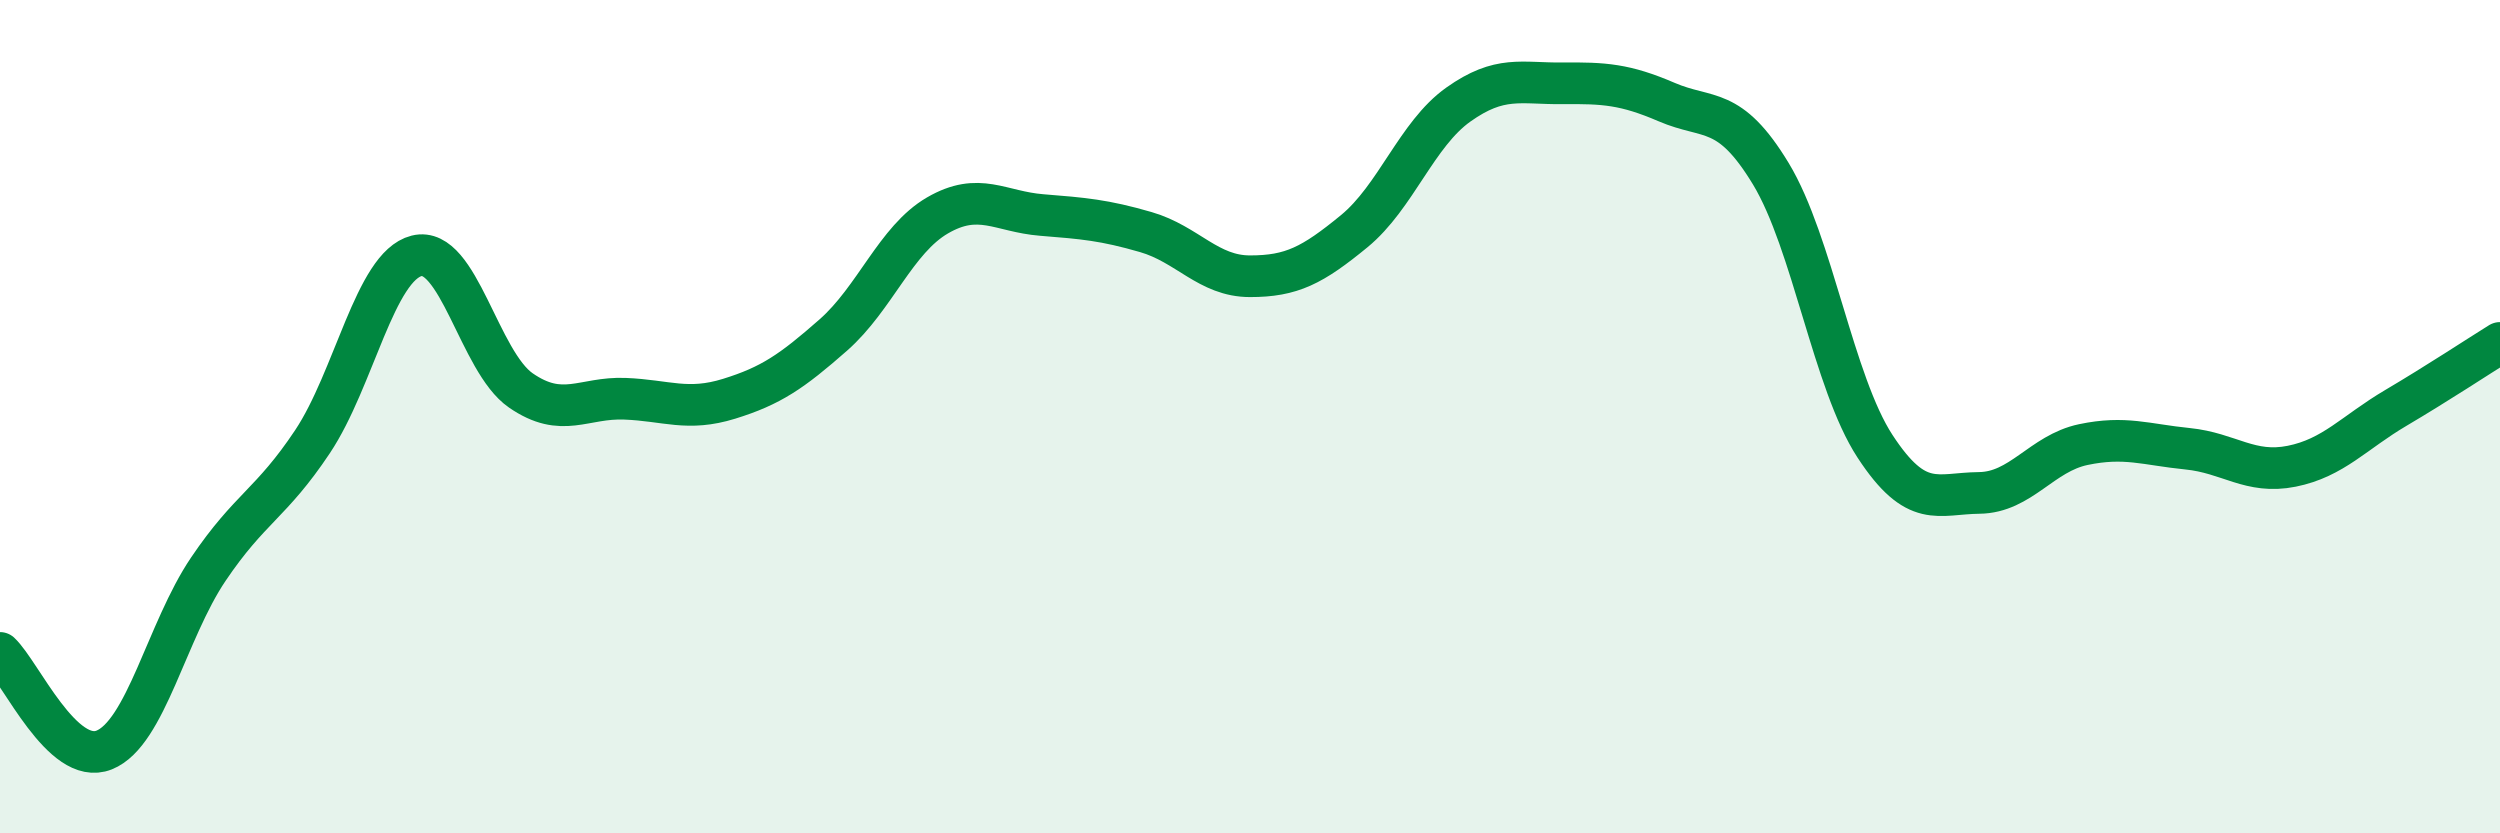
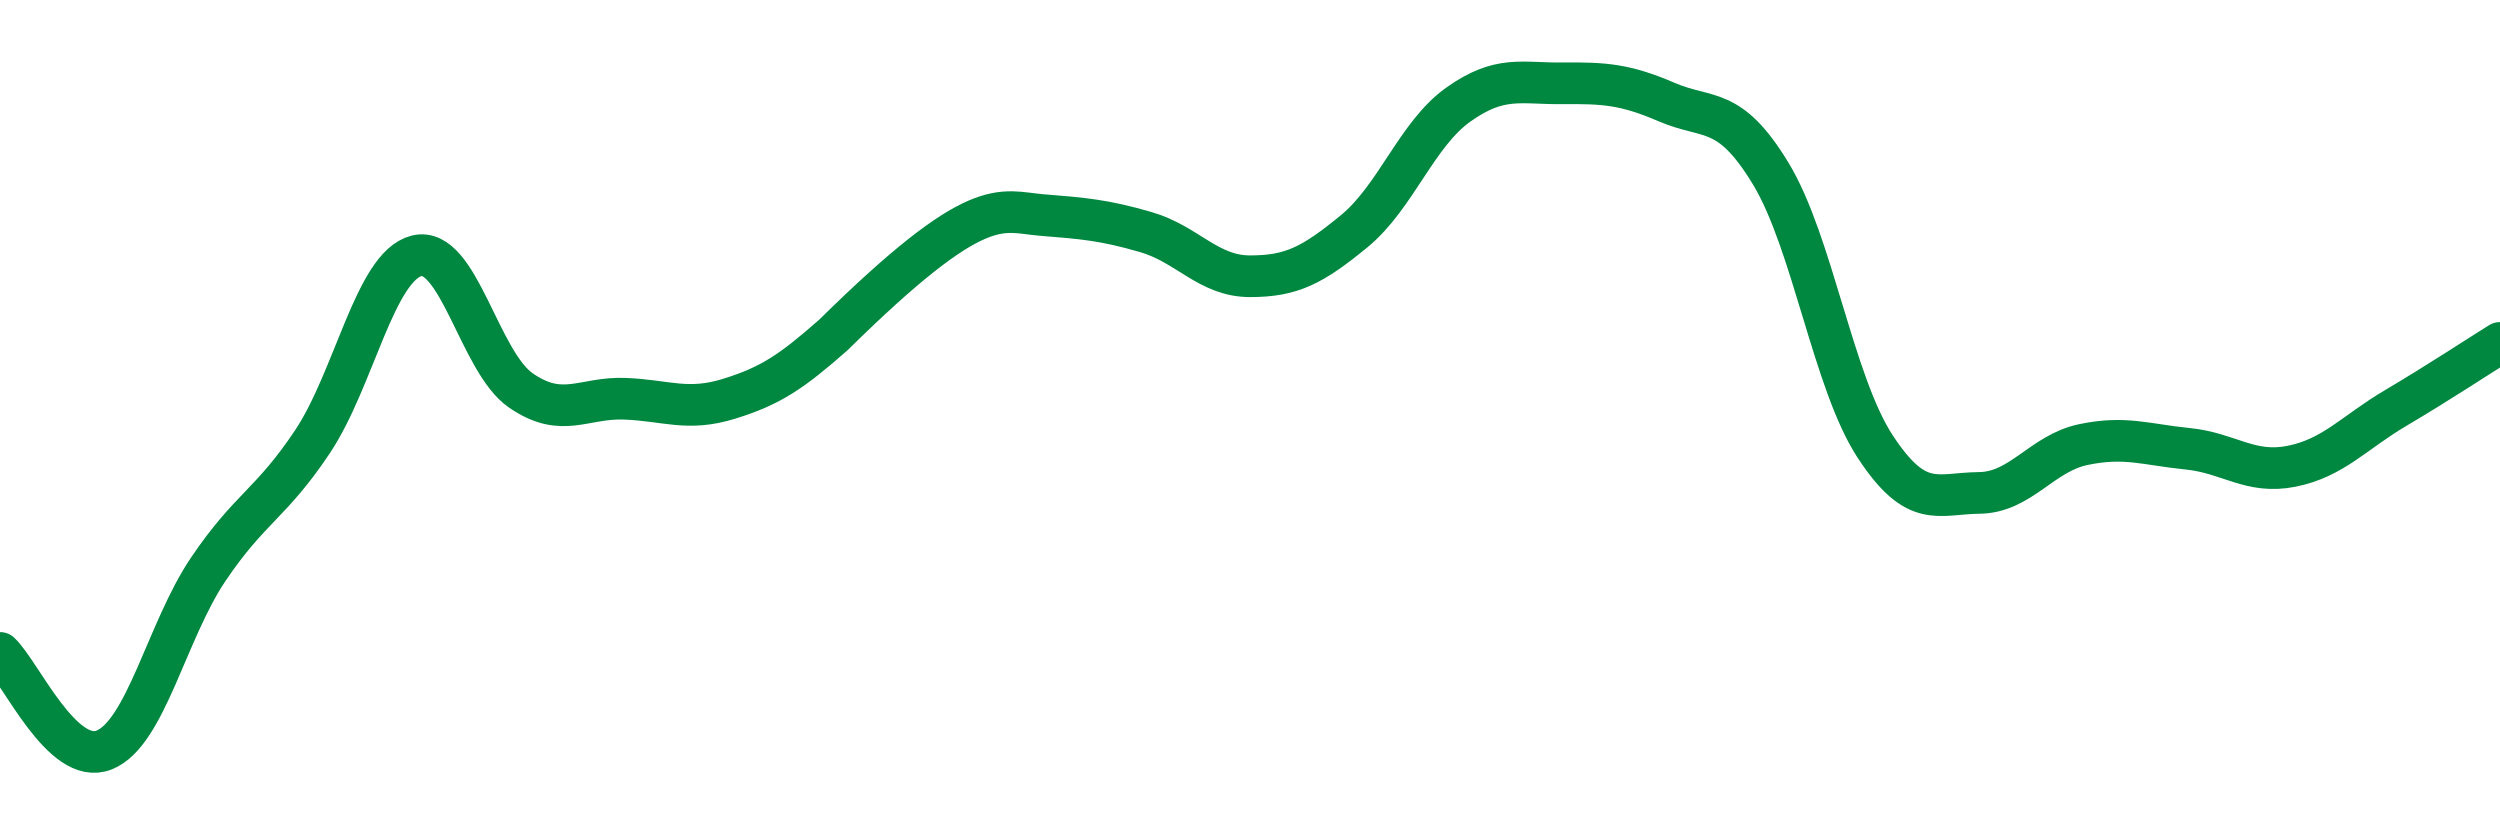
<svg xmlns="http://www.w3.org/2000/svg" width="60" height="20" viewBox="0 0 60 20">
-   <path d="M 0,15.67 C 0.5,16.14 1.5,18.4 2.5,18 C 3.5,17.6 4,15.14 5,13.66 C 6,12.18 6.5,12.1 7.5,10.6 C 8.5,9.1 9,6.39 10,6.14 C 11,5.89 11.5,8.68 12.5,9.37 C 13.5,10.06 14,9.53 15,9.57 C 16,9.61 16.5,9.88 17.5,9.57 C 18.5,9.26 19,8.92 20,8.04 C 21,7.16 21.5,5.75 22.5,5.17 C 23.5,4.59 24,5.08 25,5.16 C 26,5.24 26.5,5.28 27.5,5.57 C 28.5,5.86 29,6.63 30,6.63 C 31,6.63 31.5,6.37 32.5,5.55 C 33.5,4.73 34,3.22 35,2.51 C 36,1.8 36.5,2.01 37.5,2 C 38.5,1.99 39,2.02 40,2.45 C 41,2.88 41.5,2.52 42.5,4.17 C 43.5,5.82 44,9.18 45,10.71 C 46,12.24 46.5,11.84 47.5,11.83 C 48.5,11.82 49,10.88 50,10.67 C 51,10.46 51.5,10.67 52.5,10.77 C 53.5,10.87 54,11.39 55,11.19 C 56,10.99 56.5,10.38 57.5,9.79 C 58.5,9.2 59.5,8.54 60,8.23L60 20L0 20Z" fill="#008740" opacity="0.1" stroke-linecap="round" stroke-linejoin="round" />
-   <path d="M 0,15.67 C 0.5,16.14 1.5,18.4 2.5,18 C 3.5,17.6 4,15.14 5,13.66 C 6,12.18 6.5,12.1 7.5,10.6 C 8.5,9.1 9,6.39 10,6.14 C 11,5.89 11.5,8.68 12.5,9.37 C 13.5,10.06 14,9.53 15,9.57 C 16,9.61 16.5,9.88 17.5,9.57 C 18.5,9.26 19,8.92 20,8.04 C 21,7.16 21.5,5.75 22.5,5.17 C 23.5,4.59 24,5.08 25,5.16 C 26,5.24 26.5,5.28 27.5,5.57 C 28.5,5.86 29,6.63 30,6.63 C 31,6.63 31.5,6.37 32.5,5.55 C 33.5,4.73 34,3.22 35,2.51 C 36,1.8 36.5,2.01 37.5,2 C 38.5,1.99 39,2.02 40,2.45 C 41,2.88 41.5,2.52 42.5,4.17 C 43.5,5.82 44,9.18 45,10.71 C 46,12.24 46.5,11.84 47.5,11.83 C 48.5,11.82 49,10.88 50,10.67 C 51,10.46 51.5,10.67 52.5,10.77 C 53.5,10.87 54,11.39 55,11.19 C 56,10.99 56.5,10.38 57.5,9.79 C 58.5,9.2 59.5,8.54 60,8.23" stroke="#008740" stroke-width="1" fill="none" stroke-linecap="round" stroke-linejoin="round" />
+   <path d="M 0,15.67 C 0.5,16.14 1.5,18.4 2.5,18 C 3.5,17.6 4,15.14 5,13.66 C 6,12.18 6.5,12.1 7.5,10.6 C 8.5,9.1 9,6.39 10,6.14 C 11,5.89 11.5,8.68 12.5,9.37 C 13.5,10.06 14,9.53 15,9.57 C 16,9.61 16.5,9.88 17.5,9.57 C 18.5,9.26 19,8.92 20,8.04 C 23.5,4.59 24,5.08 25,5.16 C 26,5.24 26.5,5.28 27.5,5.57 C 28.5,5.86 29,6.63 30,6.63 C 31,6.63 31.5,6.37 32.5,5.55 C 33.5,4.73 34,3.22 35,2.51 C 36,1.8 36.5,2.01 37.5,2 C 38.5,1.99 39,2.02 40,2.45 C 41,2.88 41.5,2.52 42.5,4.17 C 43.5,5.82 44,9.18 45,10.71 C 46,12.24 46.5,11.84 47.5,11.83 C 48.5,11.82 49,10.88 50,10.67 C 51,10.46 51.5,10.67 52.5,10.77 C 53.5,10.87 54,11.39 55,11.19 C 56,10.99 56.5,10.38 57.5,9.79 C 58.5,9.2 59.5,8.54 60,8.23" stroke="#008740" stroke-width="1" fill="none" stroke-linecap="round" stroke-linejoin="round" />
</svg>